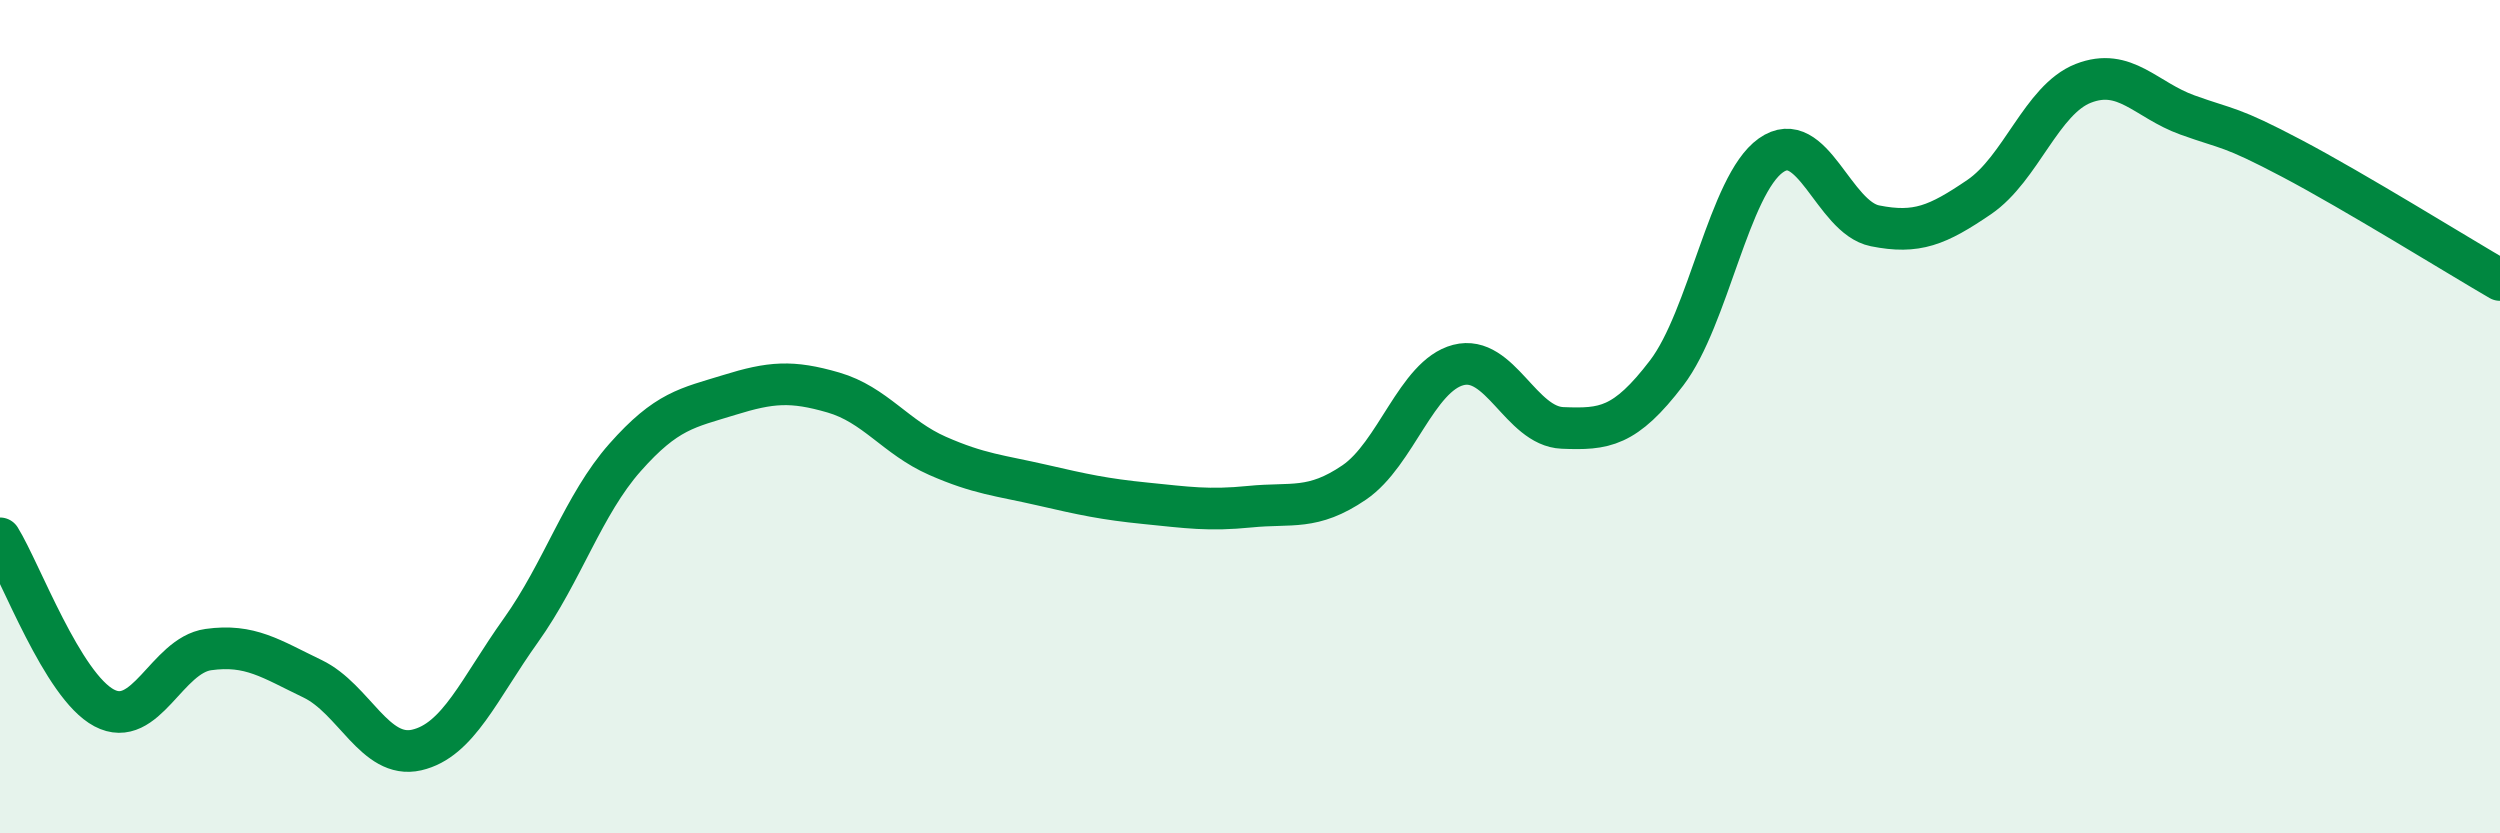
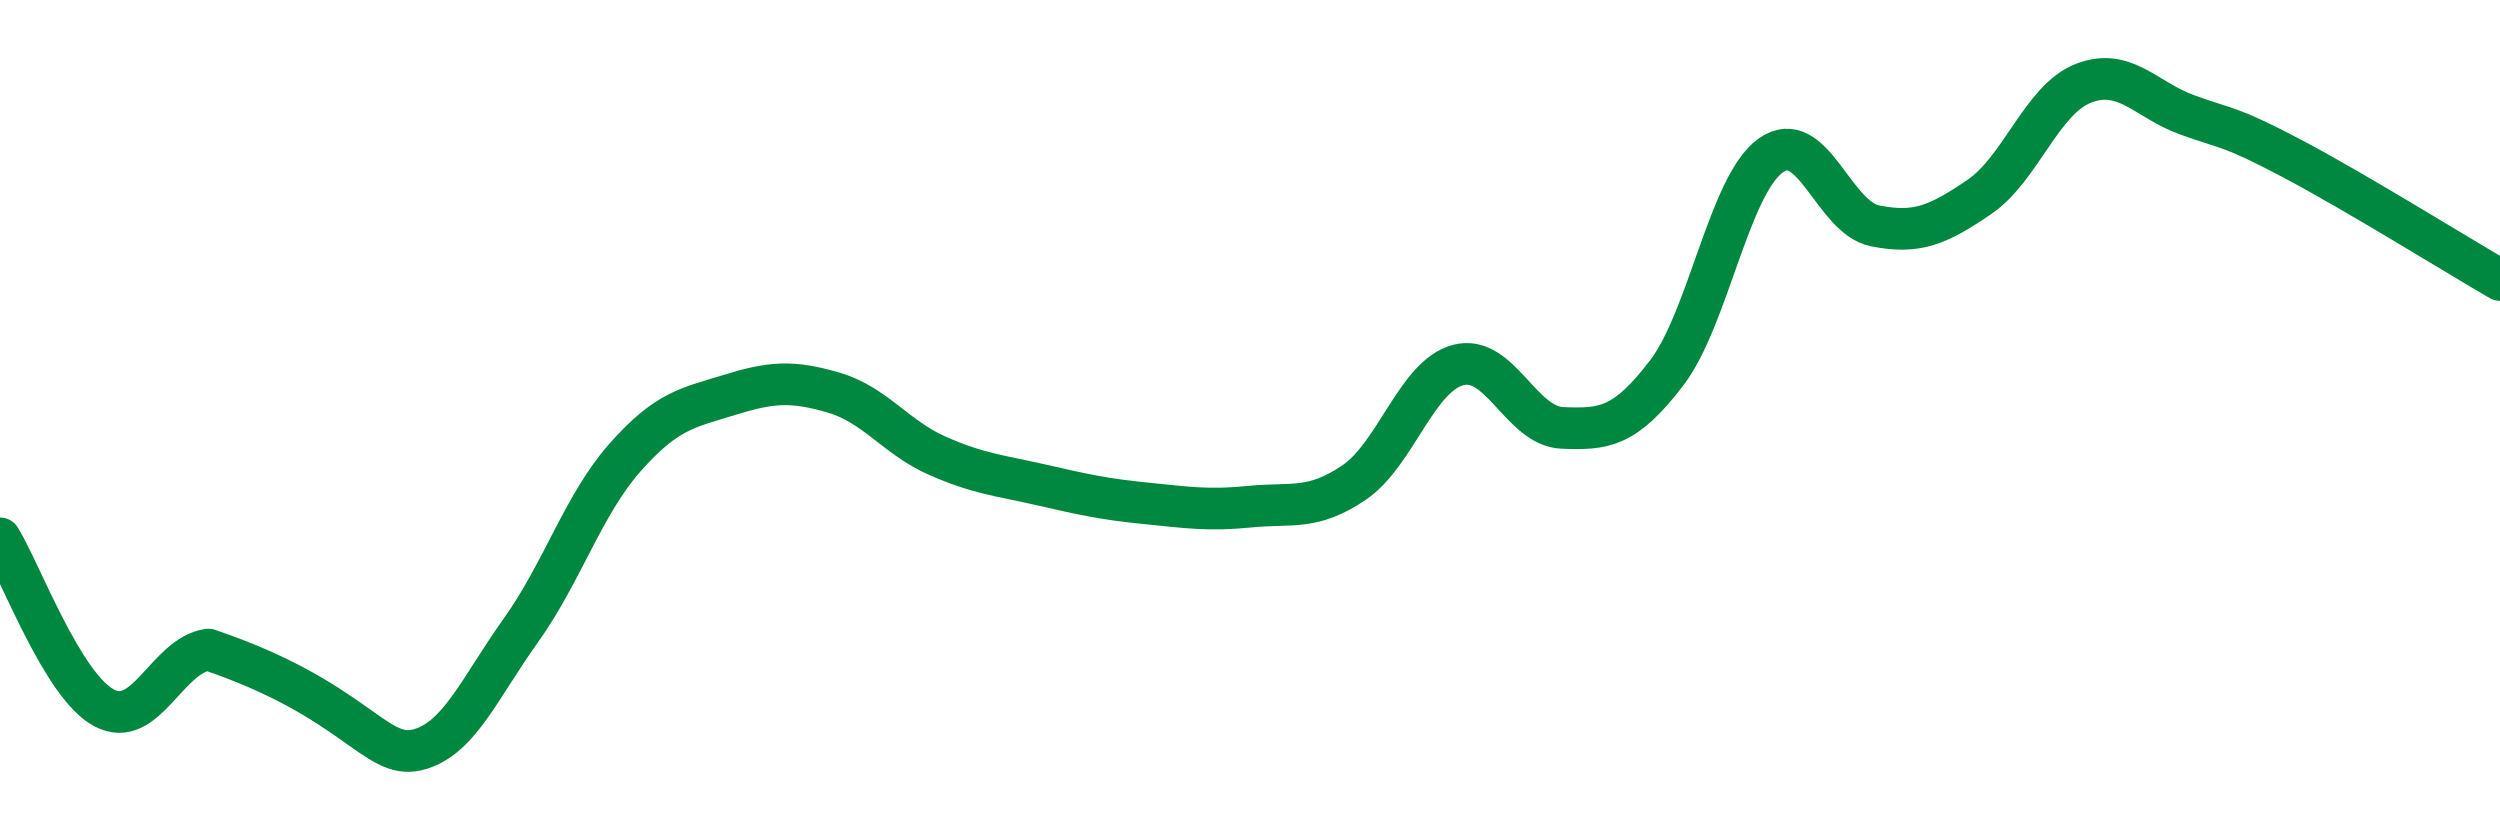
<svg xmlns="http://www.w3.org/2000/svg" width="60" height="20" viewBox="0 0 60 20">
-   <path d="M 0,12.92 C 0.5,13.73 1.5,16.46 2.5,16.99 C 3.5,17.52 4,15.73 5,15.59 C 6,15.45 6.5,15.81 7.5,16.29 C 8.5,16.77 9,18.23 10,18 C 11,17.77 11.5,16.53 12.5,15.13 C 13.5,13.73 14,12.11 15,10.98 C 16,9.85 16.5,9.79 17.5,9.48 C 18.5,9.17 19,9.13 20,9.42 C 21,9.71 21.5,10.5 22.5,10.94 C 23.5,11.38 24,11.41 25,11.64 C 26,11.87 26.5,11.98 27.5,12.08 C 28.5,12.18 29,12.26 30,12.16 C 31,12.06 31.5,12.26 32.5,11.58 C 33.5,10.9 34,9.02 35,8.76 C 36,8.5 36.5,10.23 37.5,10.27 C 38.5,10.31 39,10.26 40,8.95 C 41,7.64 41.5,4.44 42.5,3.73 C 43.5,3.02 44,5.22 45,5.42 C 46,5.62 46.5,5.41 47.5,4.73 C 48.5,4.05 49,2.39 50,2 C 51,1.61 51.5,2.4 52.5,2.76 C 53.5,3.12 53.5,3.01 55,3.8 C 56.5,4.59 59,6.14 60,6.72L60 20L0 20Z" fill="#008740" opacity="0.1" stroke-linecap="round" stroke-linejoin="round" />
-   <path d="M 0,12.92 C 0.5,13.73 1.5,16.46 2.5,16.99 C 3.5,17.52 4,15.73 5,15.59 C 6,15.45 6.5,15.81 7.5,16.29 C 8.5,16.77 9,18.23 10,18 C 11,17.77 11.5,16.53 12.5,15.13 C 13.5,13.73 14,12.11 15,10.98 C 16,9.85 16.5,9.79 17.5,9.48 C 18.5,9.17 19,9.13 20,9.42 C 21,9.71 21.5,10.5 22.5,10.94 C 23.5,11.38 24,11.41 25,11.64 C 26,11.87 26.5,11.98 27.5,12.08 C 28.5,12.18 29,12.26 30,12.16 C 31,12.06 31.5,12.26 32.5,11.58 C 33.5,10.9 34,9.02 35,8.76 C 36,8.5 36.5,10.23 37.5,10.27 C 38.5,10.31 39,10.26 40,8.95 C 41,7.64 41.5,4.44 42.5,3.73 C 43.5,3.02 44,5.22 45,5.42 C 46,5.62 46.5,5.41 47.5,4.73 C 48.5,4.05 49,2.39 50,2 C 51,1.61 51.5,2.4 52.5,2.76 C 53.5,3.12 53.5,3.01 55,3.8 C 56.5,4.59 59,6.14 60,6.72" stroke="#008740" stroke-width="1" fill="none" stroke-linecap="round" stroke-linejoin="round" />
+   <path d="M 0,12.92 C 0.5,13.73 1.5,16.46 2.5,16.99 C 3.5,17.52 4,15.73 5,15.59 C 8.5,16.77 9,18.23 10,18 C 11,17.77 11.5,16.53 12.5,15.13 C 13.5,13.73 14,12.11 15,10.98 C 16,9.85 16.5,9.79 17.5,9.48 C 18.5,9.17 19,9.13 20,9.42 C 21,9.71 21.5,10.5 22.5,10.94 C 23.5,11.38 24,11.41 25,11.64 C 26,11.87 26.5,11.98 27.5,12.08 C 28.5,12.18 29,12.26 30,12.16 C 31,12.06 31.5,12.26 32.5,11.58 C 33.5,10.9 34,9.02 35,8.76 C 36,8.5 36.5,10.23 37.5,10.27 C 38.5,10.31 39,10.26 40,8.95 C 41,7.64 41.5,4.44 42.5,3.73 C 43.5,3.02 44,5.22 45,5.42 C 46,5.62 46.5,5.41 47.5,4.73 C 48.5,4.05 49,2.39 50,2 C 51,1.61 51.5,2.4 52.5,2.76 C 53.5,3.12 53.5,3.01 55,3.8 C 56.5,4.59 59,6.14 60,6.72" stroke="#008740" stroke-width="1" fill="none" stroke-linecap="round" stroke-linejoin="round" />
</svg>